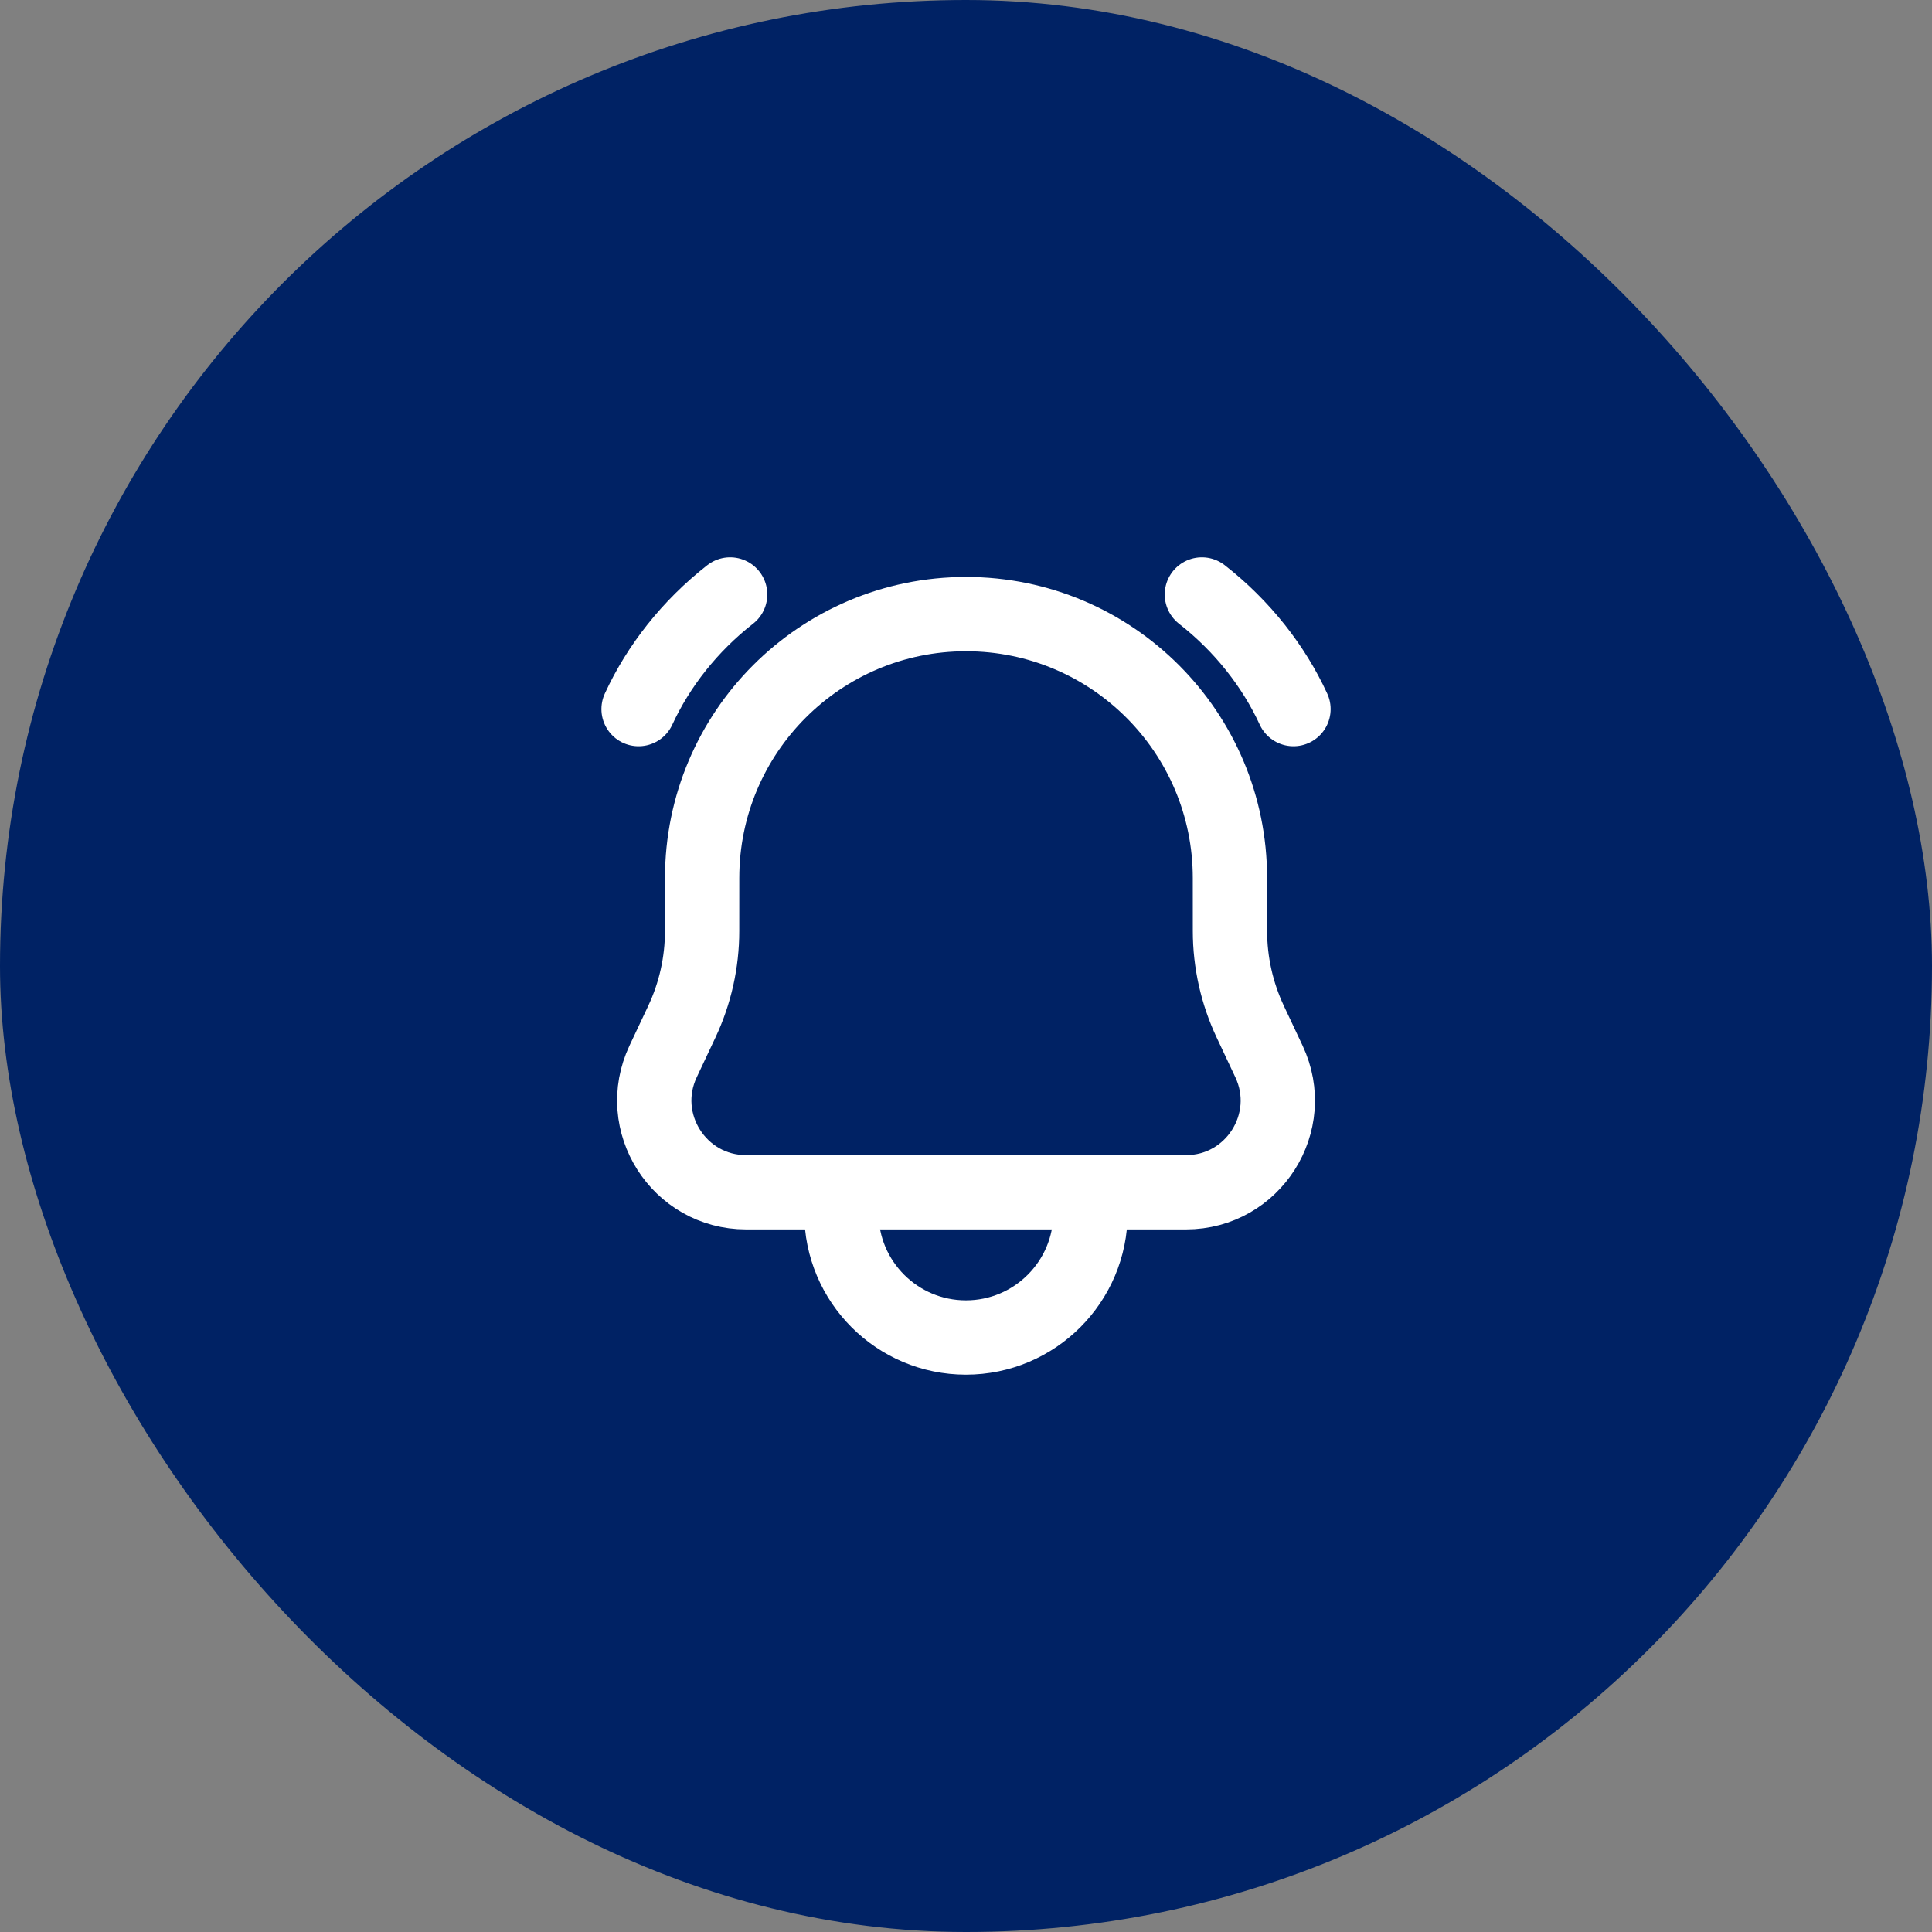
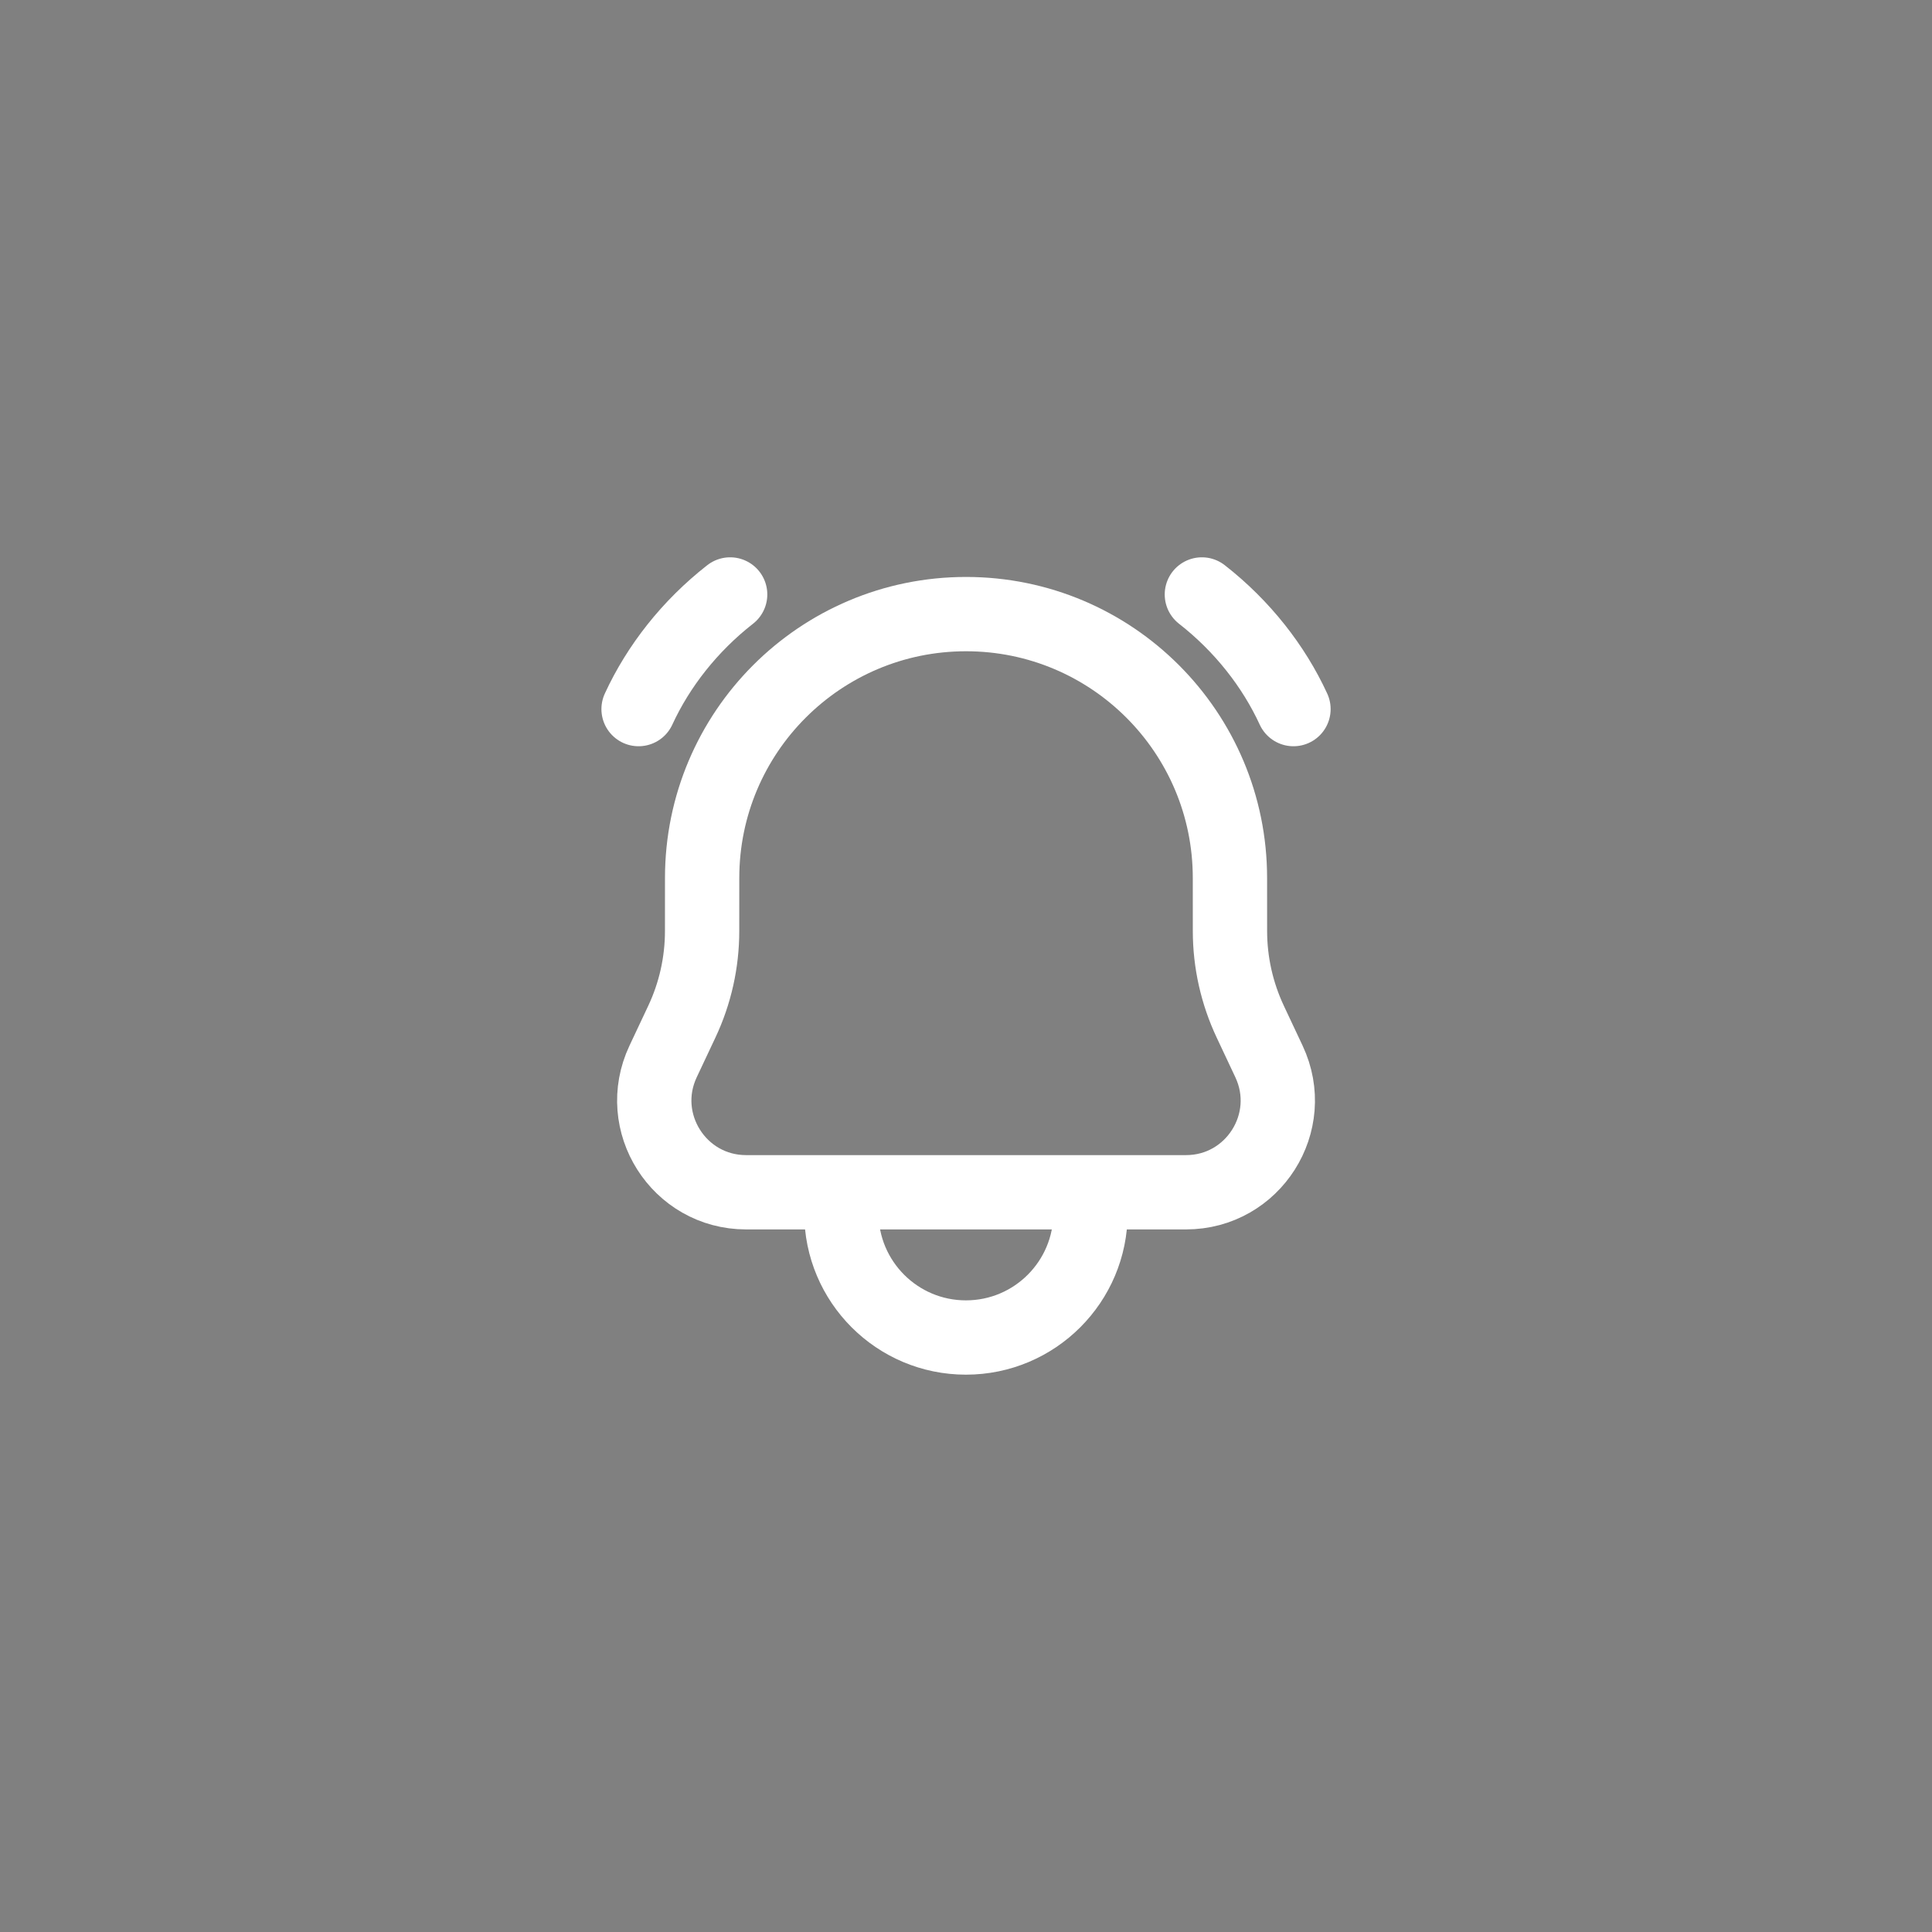
<svg xmlns="http://www.w3.org/2000/svg" width="78" height="78" viewBox="0 0 78 78" fill="none">
  <rect x="0" y="0" width="78" height="78" fill="#808080" stroke="none" />
-   <rect width="78" height="78" rx="39" fill="#002264" />
  <path fill-rule="evenodd" clip-rule="evenodd" d="M28.347 35.448C28.347 29.564 33.118 24.793 39.002 24.793C44.887 24.793 49.656 29.564 49.656 35.448L49.657 37.587C49.657 38.853 49.938 40.102 50.476 41.247L51.232 42.854C52.388 45.312 50.596 48.135 47.882 48.135H30.123C27.408 48.135 25.615 45.312 26.771 42.854L27.528 41.247C28.067 40.102 28.346 38.853 28.346 37.587L28.347 35.448Z" stroke="white" stroke-width="3" stroke-linecap="round" stroke-linejoin="round" />
  <path d="M33.969 48.969C33.969 51.746 36.221 53.999 38.997 53.999C41.775 53.999 44.027 51.746 44.027 48.969" stroke="white" stroke-width="3" stroke-linecap="round" stroke-linejoin="round" />
  <path d="M25.781 28.628C26.576 26.901 27.841 25.279 29.478 24" stroke="white" stroke-width="3" stroke-linecap="round" stroke-linejoin="round" />
  <path d="M52.221 28.628C51.426 26.901 50.161 25.279 48.523 24" stroke="white" stroke-width="3" stroke-linecap="round" stroke-linejoin="round" />
</svg>